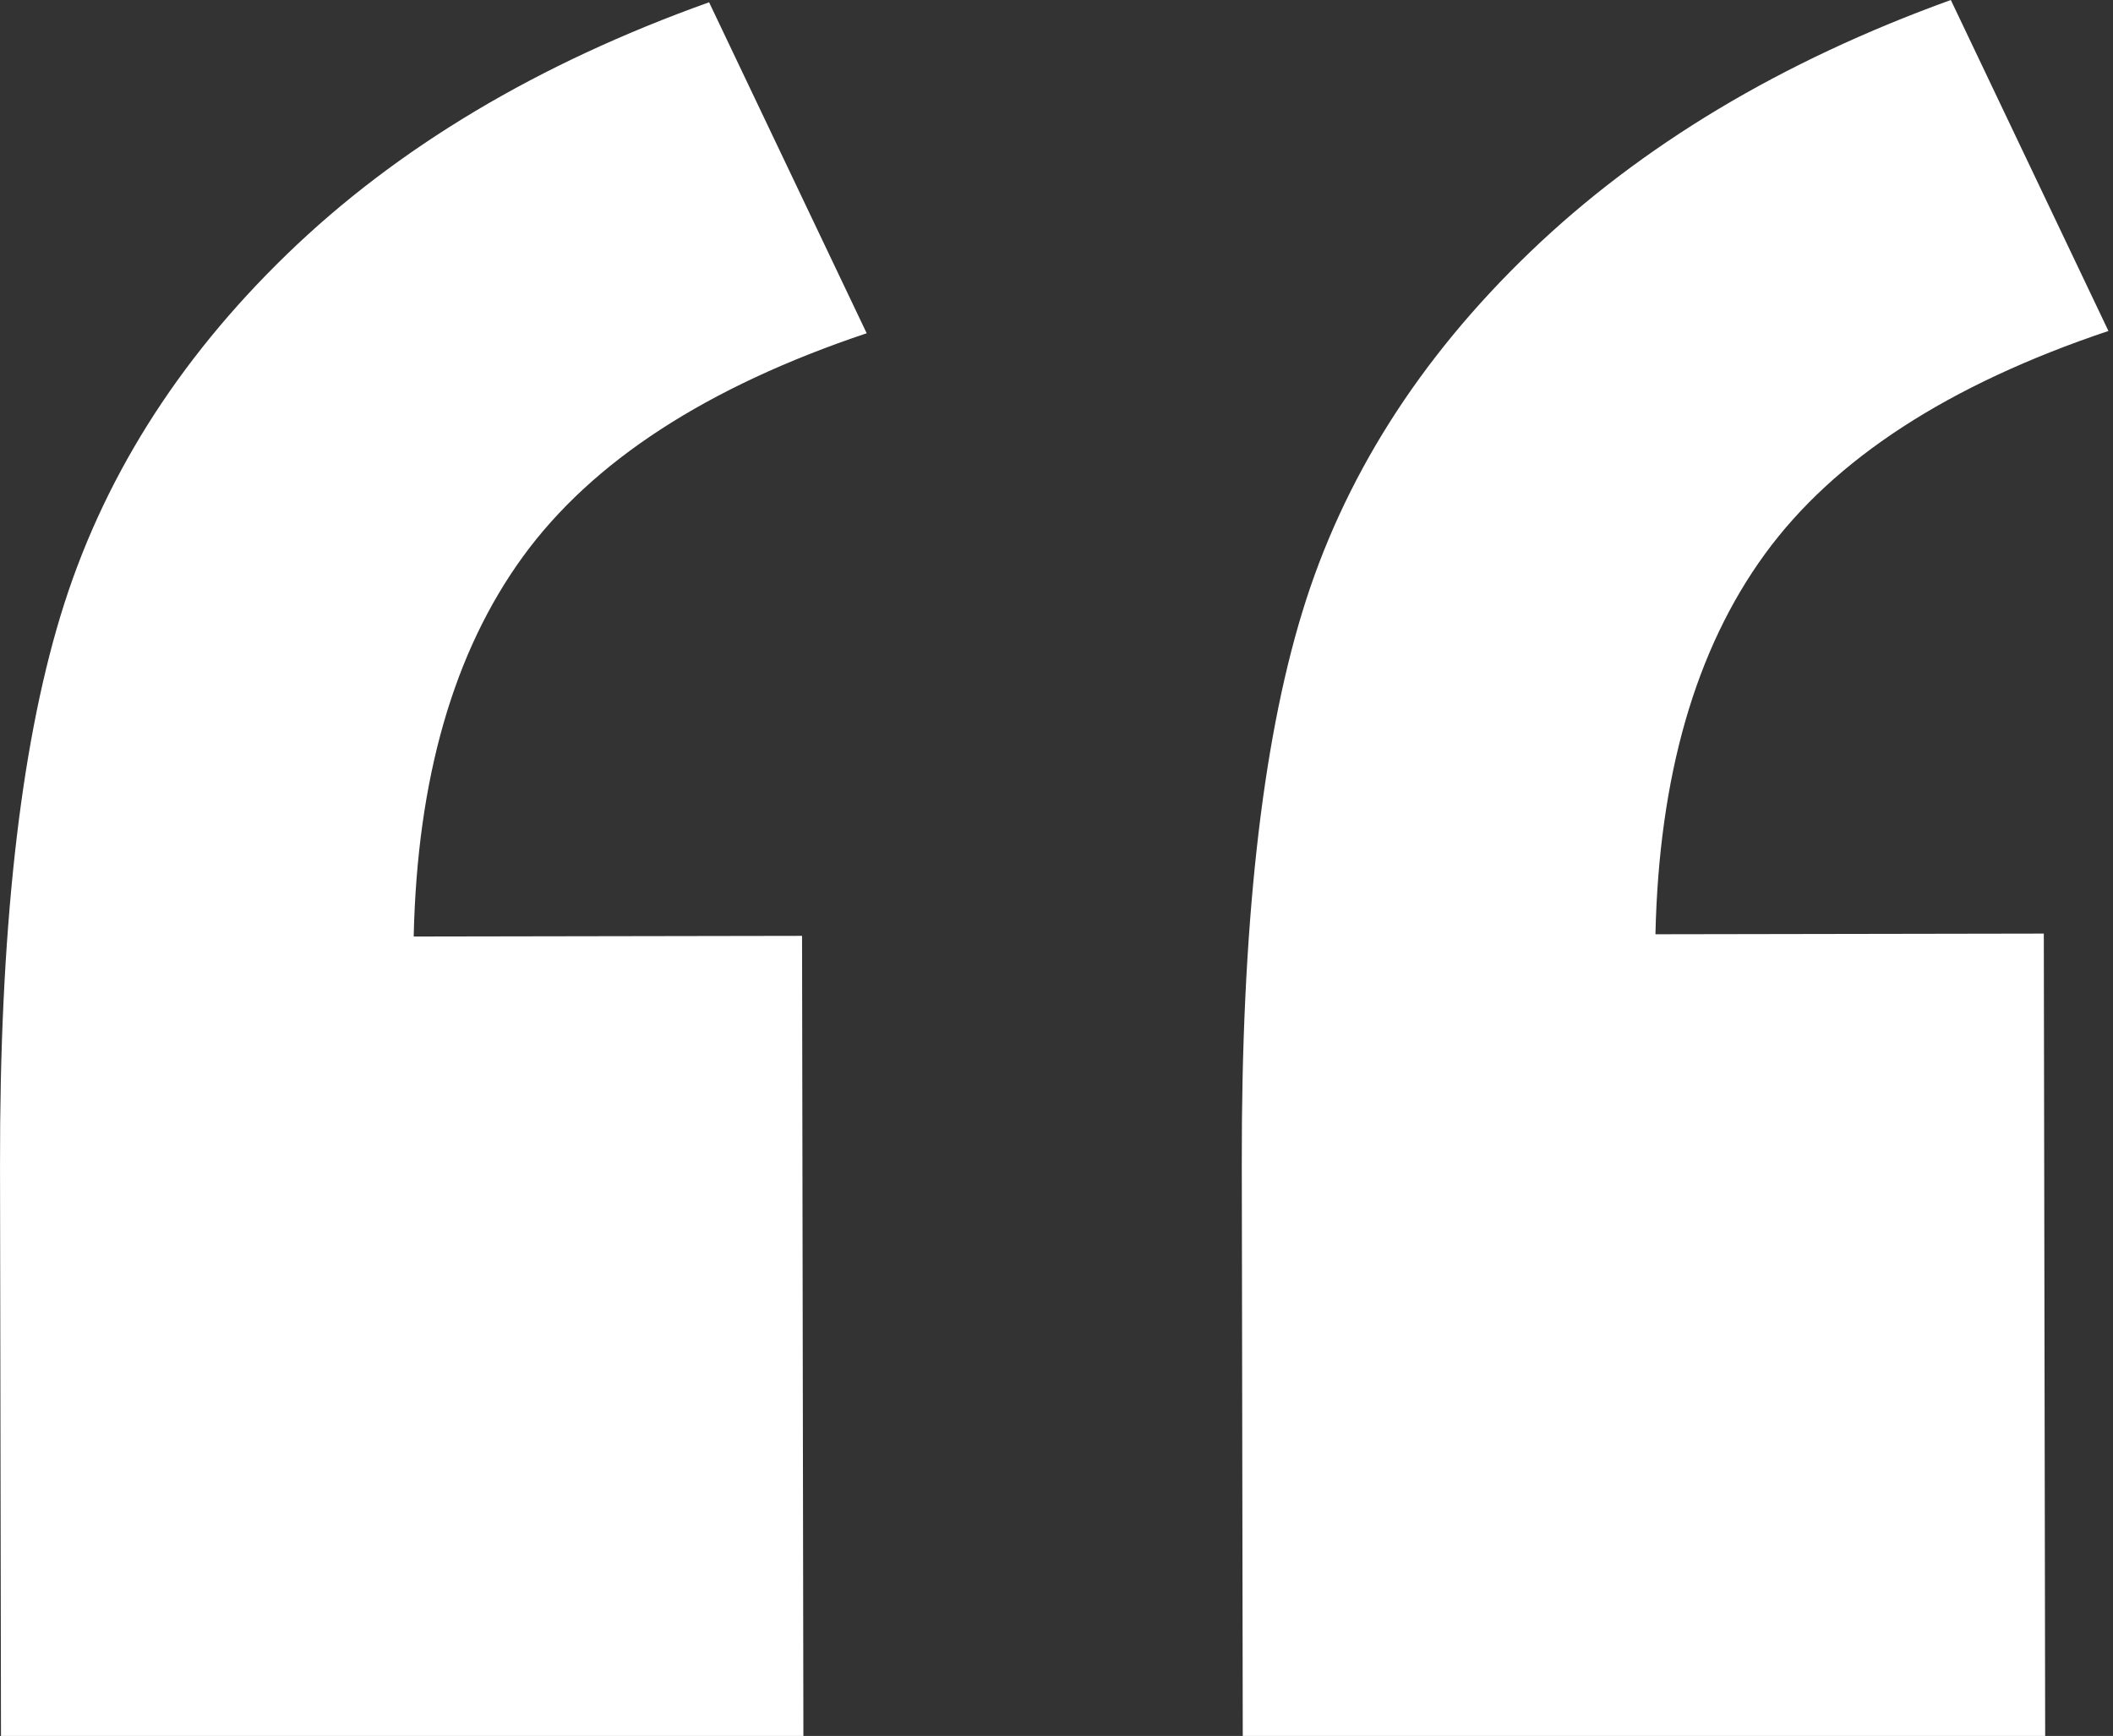
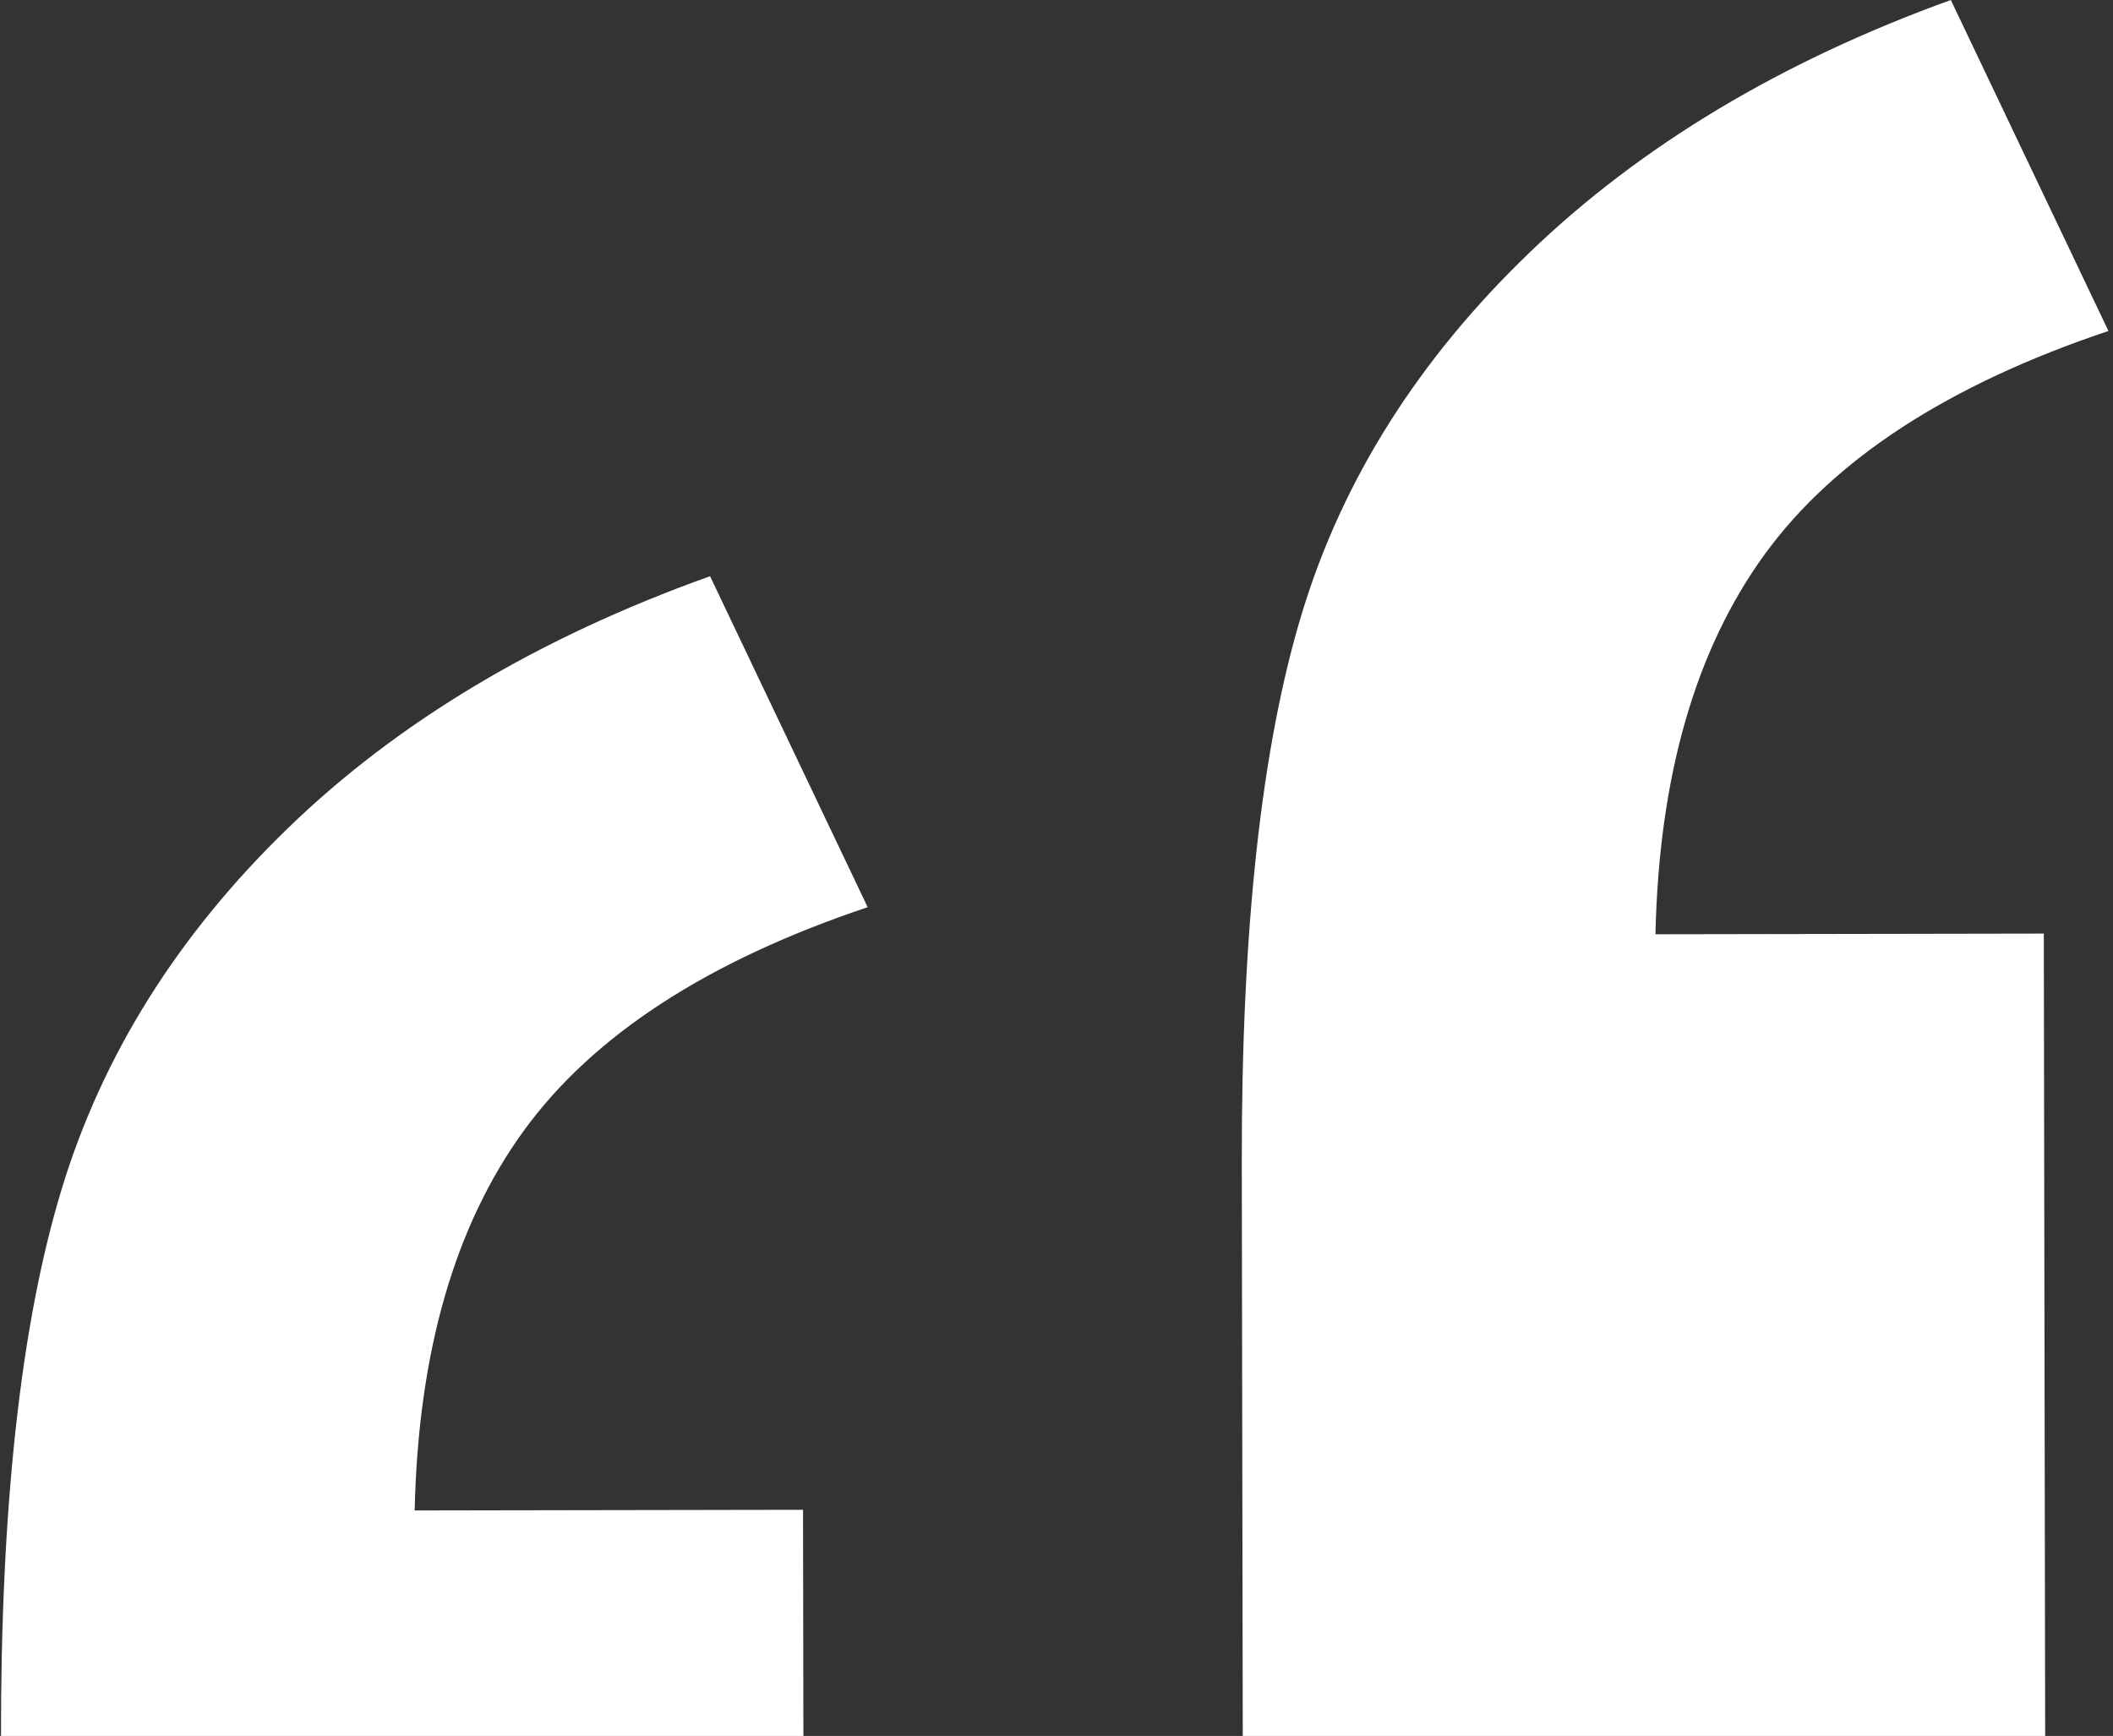
<svg xmlns="http://www.w3.org/2000/svg" version="1.1" id="Layer_1" x="0px" y="0px" width="108.409px" height="89.067px" viewBox="0 0 108.409 89.067" style="enable-background:new 0 0 108.409 89.067;" xml:space="preserve">
  <rect x="0" y="0" width="108.409" height="89.067" fill="#333333" stroke="none" />
  <style type="text/css">
	.st0{enable-background:new    ;}
	.st1{fill:#fff;}
</style>
  <g class="st0">
-     <path class="st1" d="M41.219,89.185L0.051,89.254l-0.05-29.447   c-0.021-11.915,1.012-21.319,3.102-28.208   c2.087-6.889,5.959-13.072,11.616-18.552c5.654-5.479,12.876-9.788,21.661-12.93   l8.086,16.981c-8.2,2.749-14.079,6.568-17.634,11.457   c-3.559,4.892-5.427,11.389-5.607,19.495l19.925-0.034L41.219,89.185z    M104.929,89.067L63.761,89.137l-0.05-29.447   c-0.021-12.014,1.012-21.439,3.102-28.281c2.087-6.839,5.985-12.999,11.689-18.479   C84.206,7.451,91.4,3.142,100.089,0l8.086,16.981   c-8.199,2.75-14.079,6.568-17.634,11.458   c-3.558,4.891-5.426,11.389-5.607,19.495l19.925-0.034L104.929,89.067z" />
+     <path class="st1" d="M41.219,89.185L0.051,89.254c-0.021-11.915,1.012-21.319,3.102-28.208   c2.087-6.889,5.959-13.072,11.616-18.552c5.654-5.479,12.876-9.788,21.661-12.93   l8.086,16.981c-8.2,2.749-14.079,6.568-17.634,11.457   c-3.559,4.892-5.427,11.389-5.607,19.495l19.925-0.034L41.219,89.185z    M104.929,89.067L63.761,89.137l-0.05-29.447   c-0.021-12.014,1.012-21.439,3.102-28.281c2.087-6.839,5.985-12.999,11.689-18.479   C84.206,7.451,91.4,3.142,100.089,0l8.086,16.981   c-8.199,2.75-14.079,6.568-17.634,11.458   c-3.558,4.891-5.426,11.389-5.607,19.495l19.925-0.034L104.929,89.067z" />
  </g>
</svg>